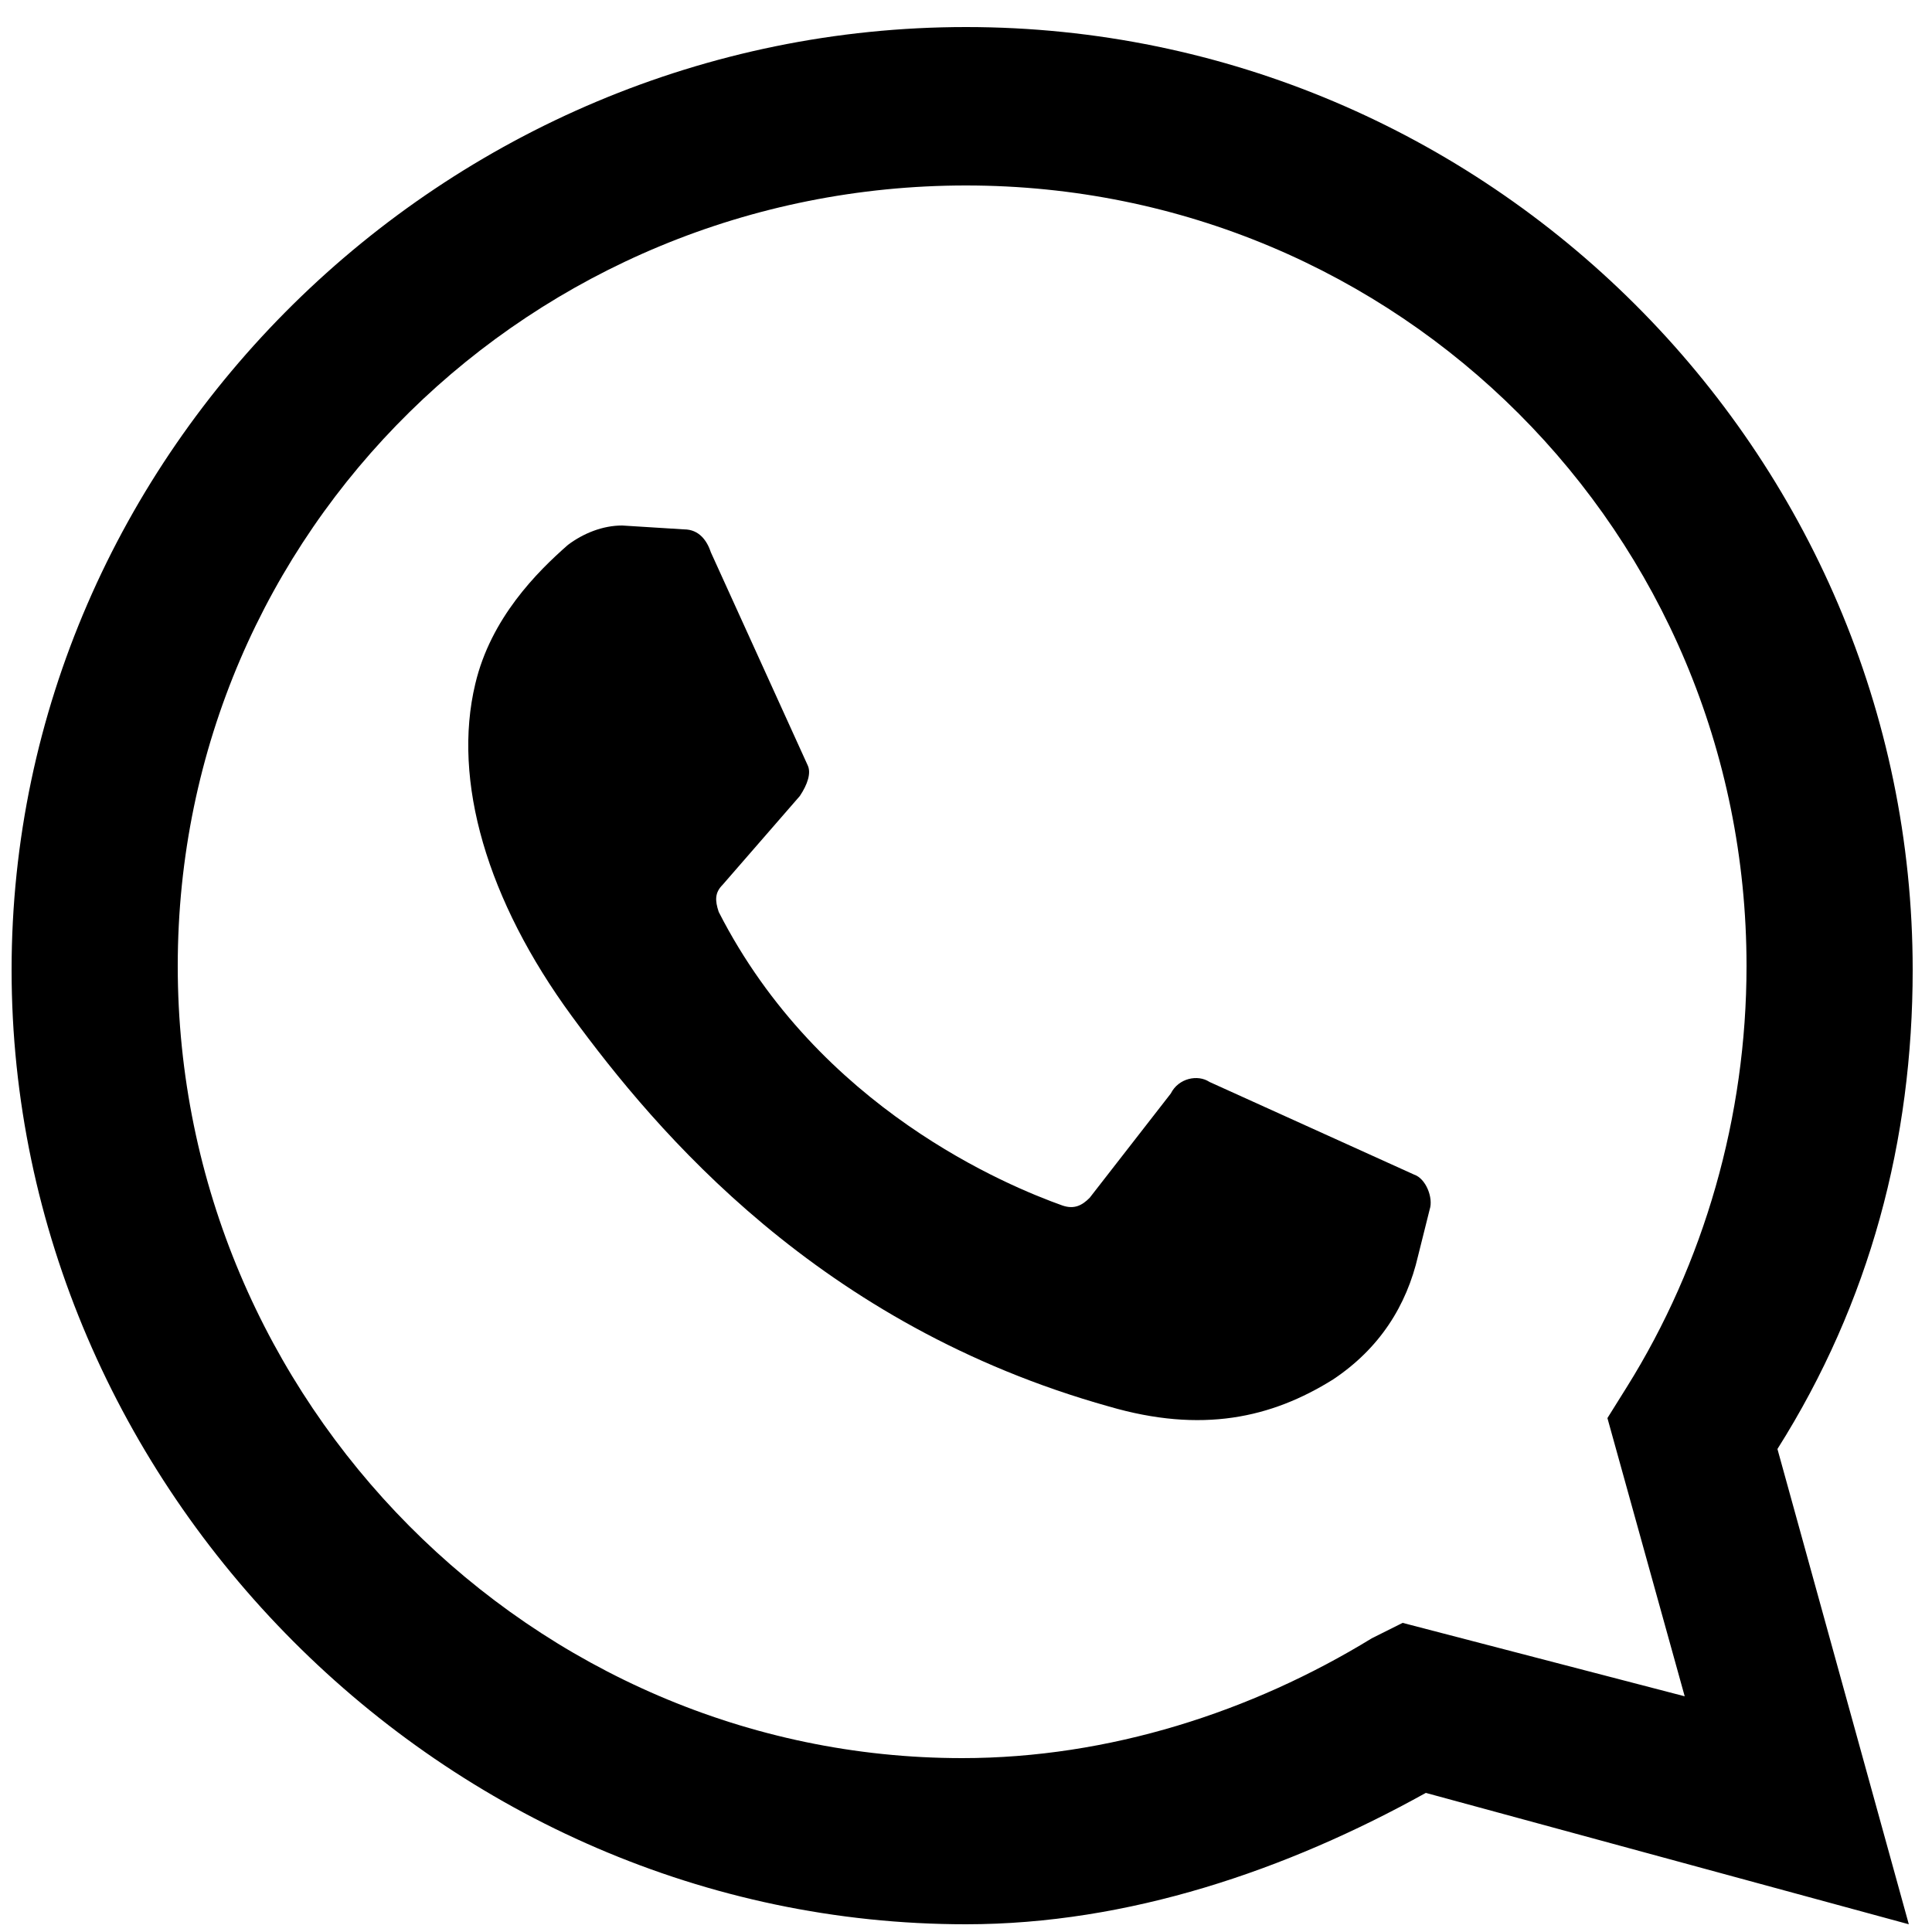
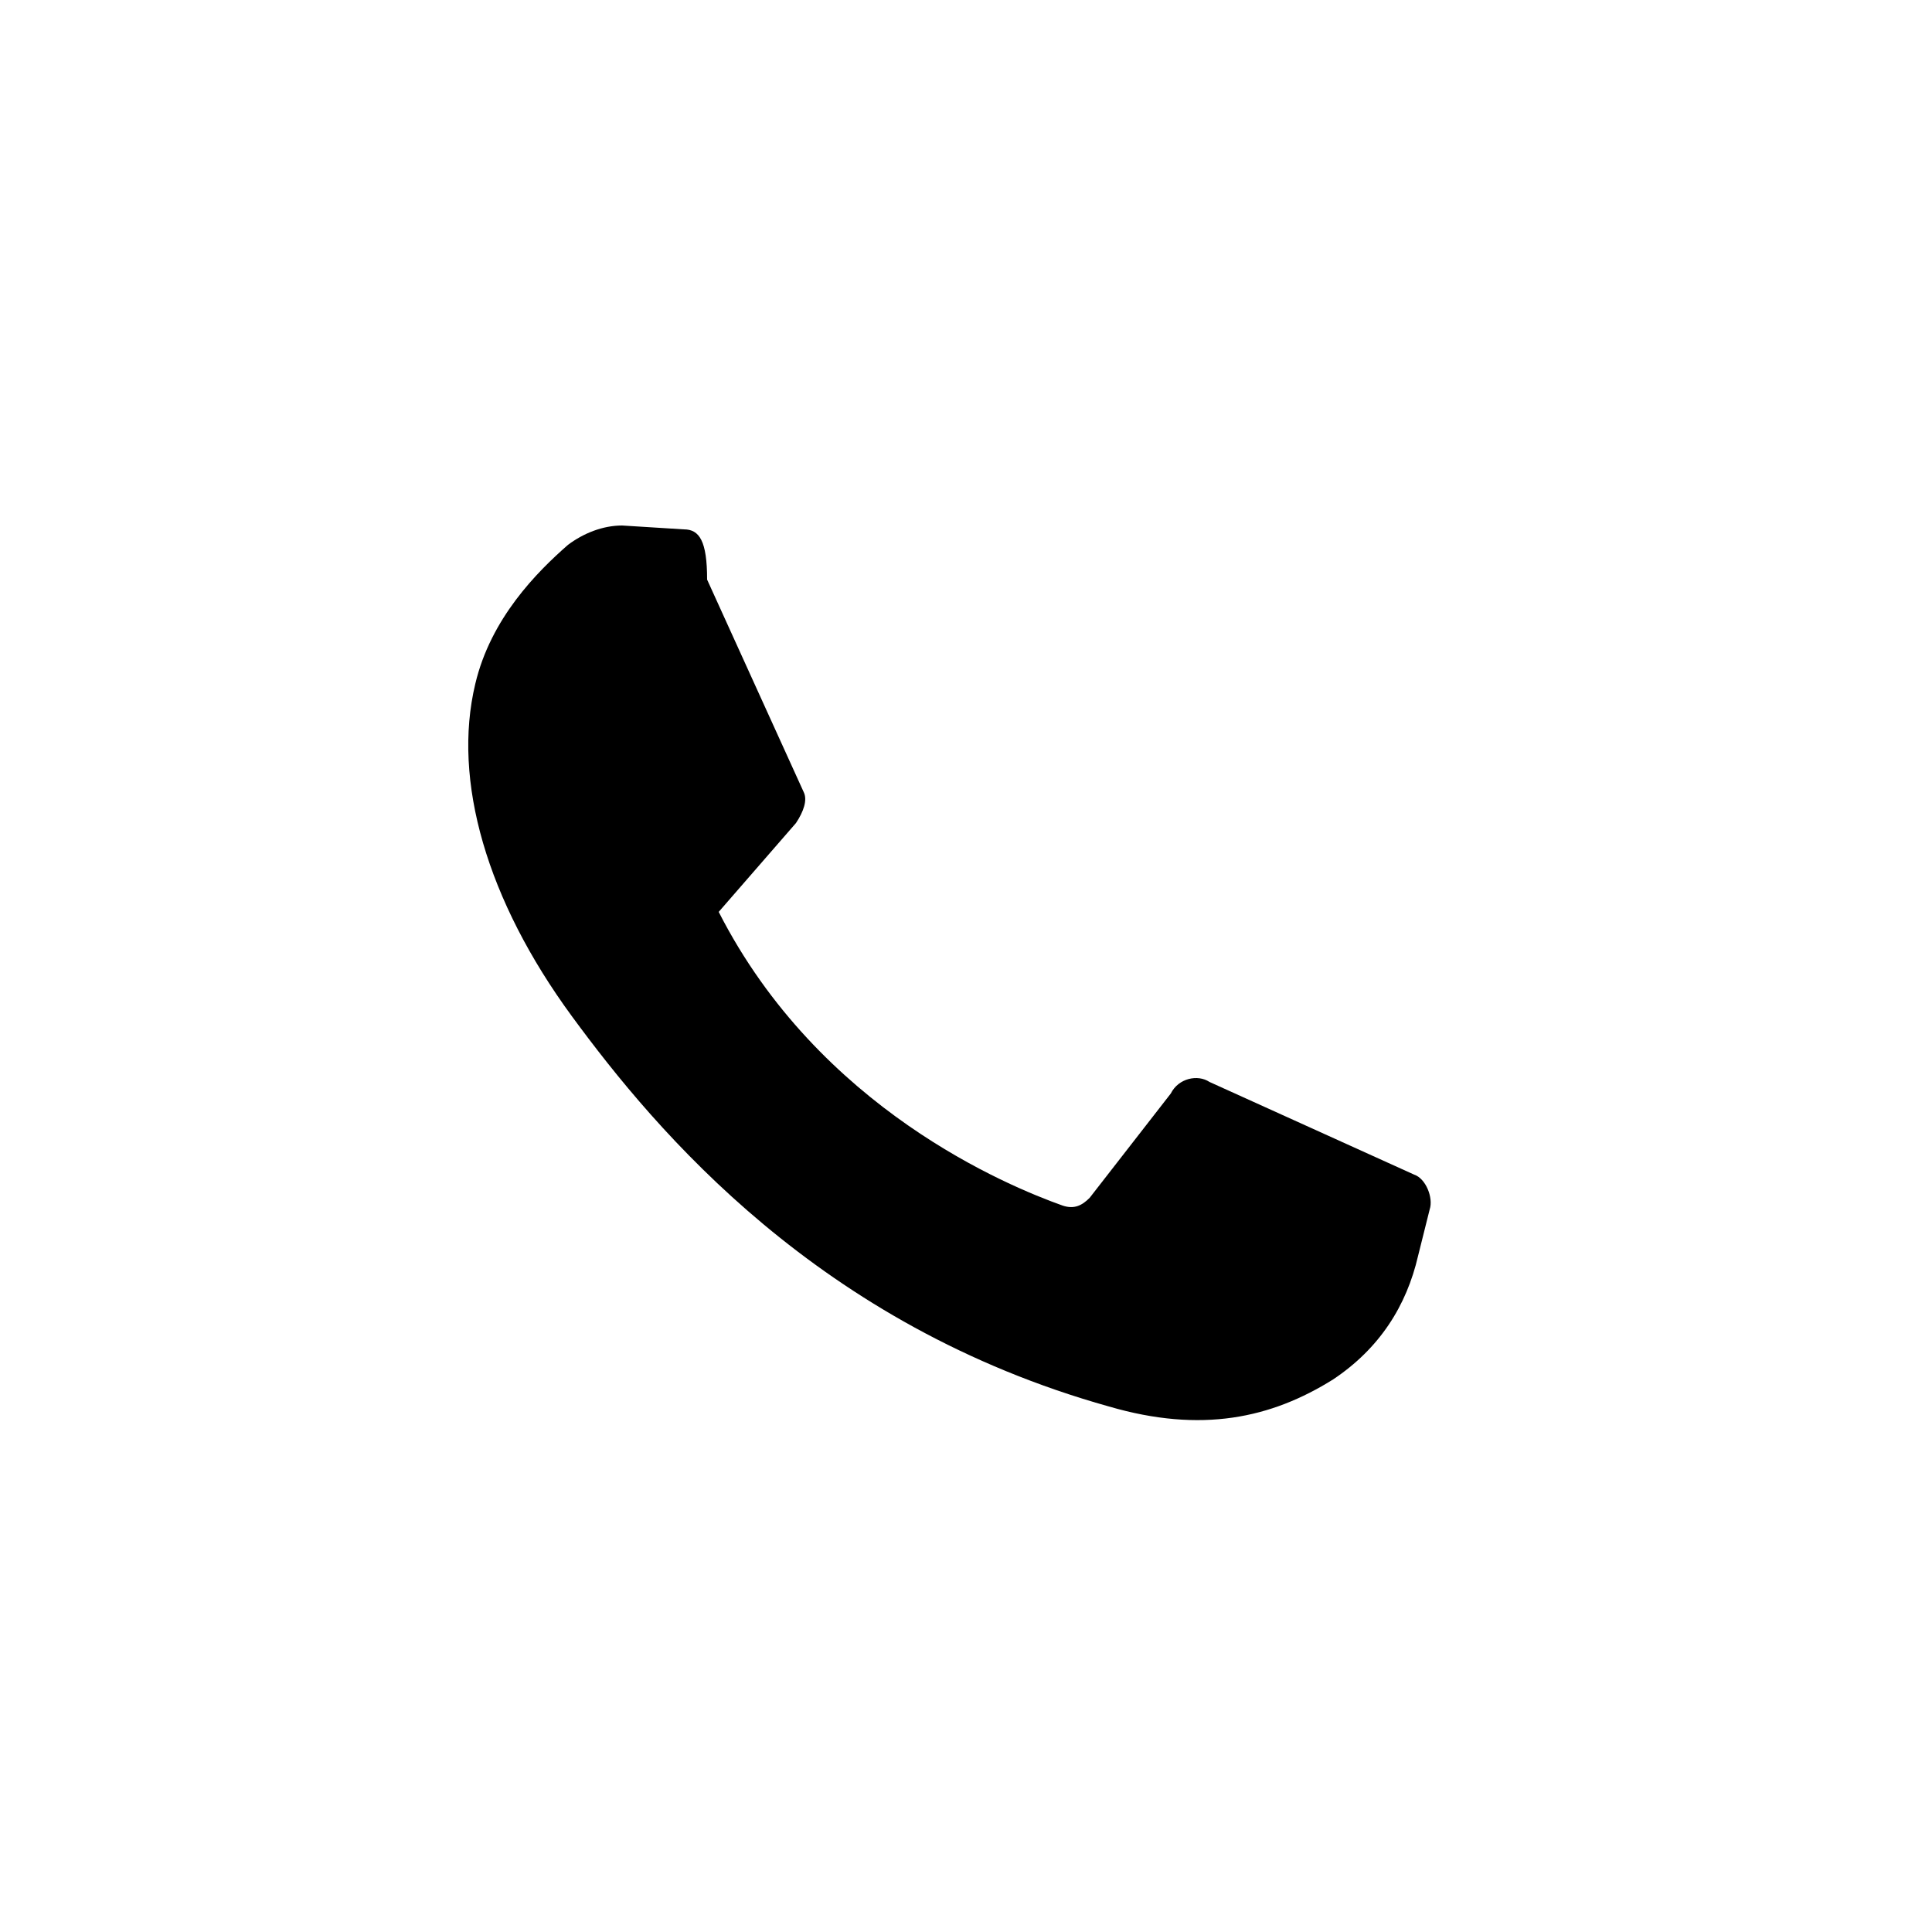
<svg xmlns="http://www.w3.org/2000/svg" version="1.1" id="Capa_1" x="0px" y="0px" viewBox="0 0 50 50" style="enable-background:new 0 0 50 50;" xml:space="preserve">
  <g>
-     <path d="M49.5,25.1c0-13.4-11-24.4-24.5-24.4S0.3,11.7,0.3,25.1S11.5,49.8,25,49.8c4.2,0,8.3-1.4,11.9-3.4l12.5,3.4L46,37.5   C48.4,33.7,49.5,29.5,49.5,25.1z M43.6,43.9L36.3,42l-0.8,0.4c-3.1,1.9-6.8,3.1-10.6,3.1C13.8,45.5,4.6,36.3,4.6,25   S13.8,4.8,25,4.8s20.2,9,20.2,20.2c0,3.9-1.1,7.7-3.1,10.9l-0.5,0.8L43.6,43.9z" />
-     <path d="M17.7,13.7l-1.6-0.1c-0.5,0-1,0.2-1.4,0.5c-0.8,0.7-2,1.9-2.4,3.6c-0.6,2.5,0.3,5.6,2.5,8.6s6.4,8,13.9,10.1   c2.4,0.7,4.2,0.3,5.8-0.7c1.2-0.8,1.9-1.9,2.2-3.2l0.3-1.2c0.1-0.3-0.1-0.8-0.4-0.9L31.3,28c-0.3-0.2-0.8-0.1-1,0.3L28.2,31   c-0.2,0.2-0.4,0.3-0.7,0.2c-1.4-0.5-6.3-2.5-8.9-7.6c-0.1-0.3-0.1-0.5,0.1-0.7l2-2.3c0.2-0.3,0.3-0.6,0.2-0.8l-2.5-5.5   C18.3,14,18.1,13.7,17.7,13.7" />
+     <path d="M17.7,13.7l-1.6-0.1c-0.5,0-1,0.2-1.4,0.5c-0.8,0.7-2,1.9-2.4,3.6c-0.6,2.5,0.3,5.6,2.5,8.6s6.4,8,13.9,10.1   c2.4,0.7,4.2,0.3,5.8-0.7c1.2-0.8,1.9-1.9,2.2-3.2l0.3-1.2c0.1-0.3-0.1-0.8-0.4-0.9L31.3,28c-0.3-0.2-0.8-0.1-1,0.3L28.2,31   c-0.2,0.2-0.4,0.3-0.7,0.2c-1.4-0.5-6.3-2.5-8.9-7.6l2-2.3c0.2-0.3,0.3-0.6,0.2-0.8l-2.5-5.5   C18.3,14,18.1,13.7,17.7,13.7" />
  </g>
</svg>